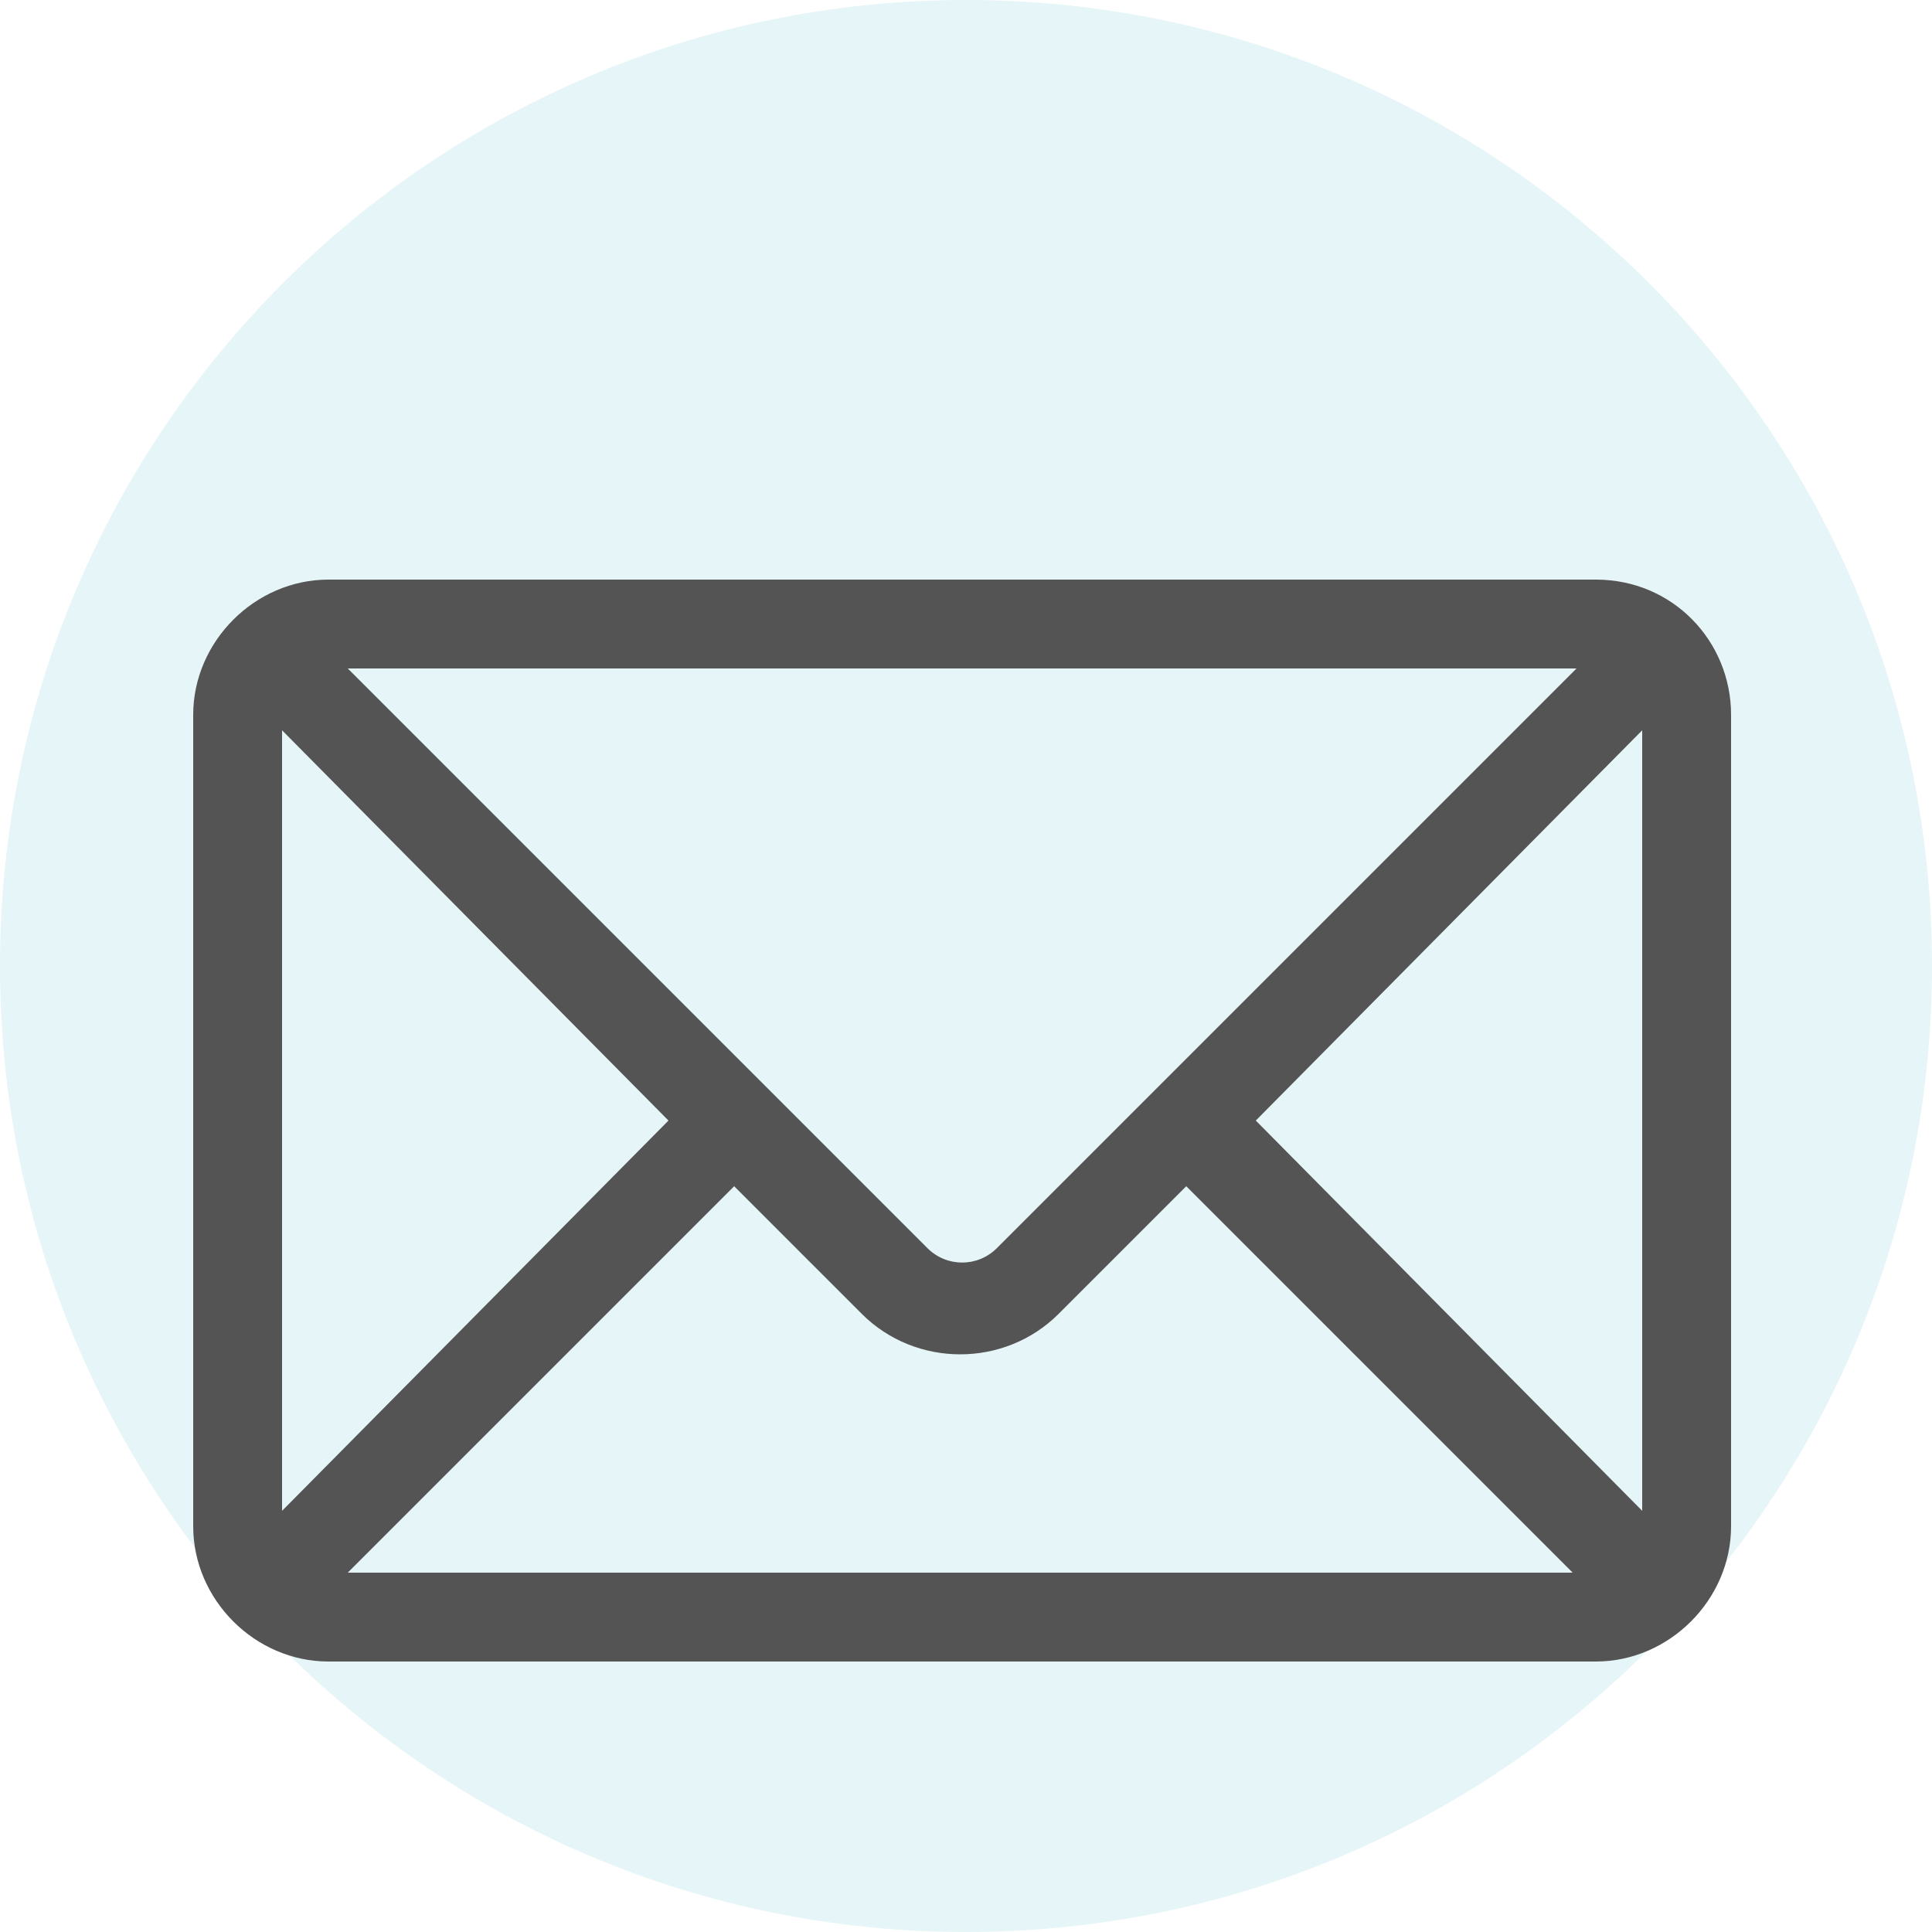
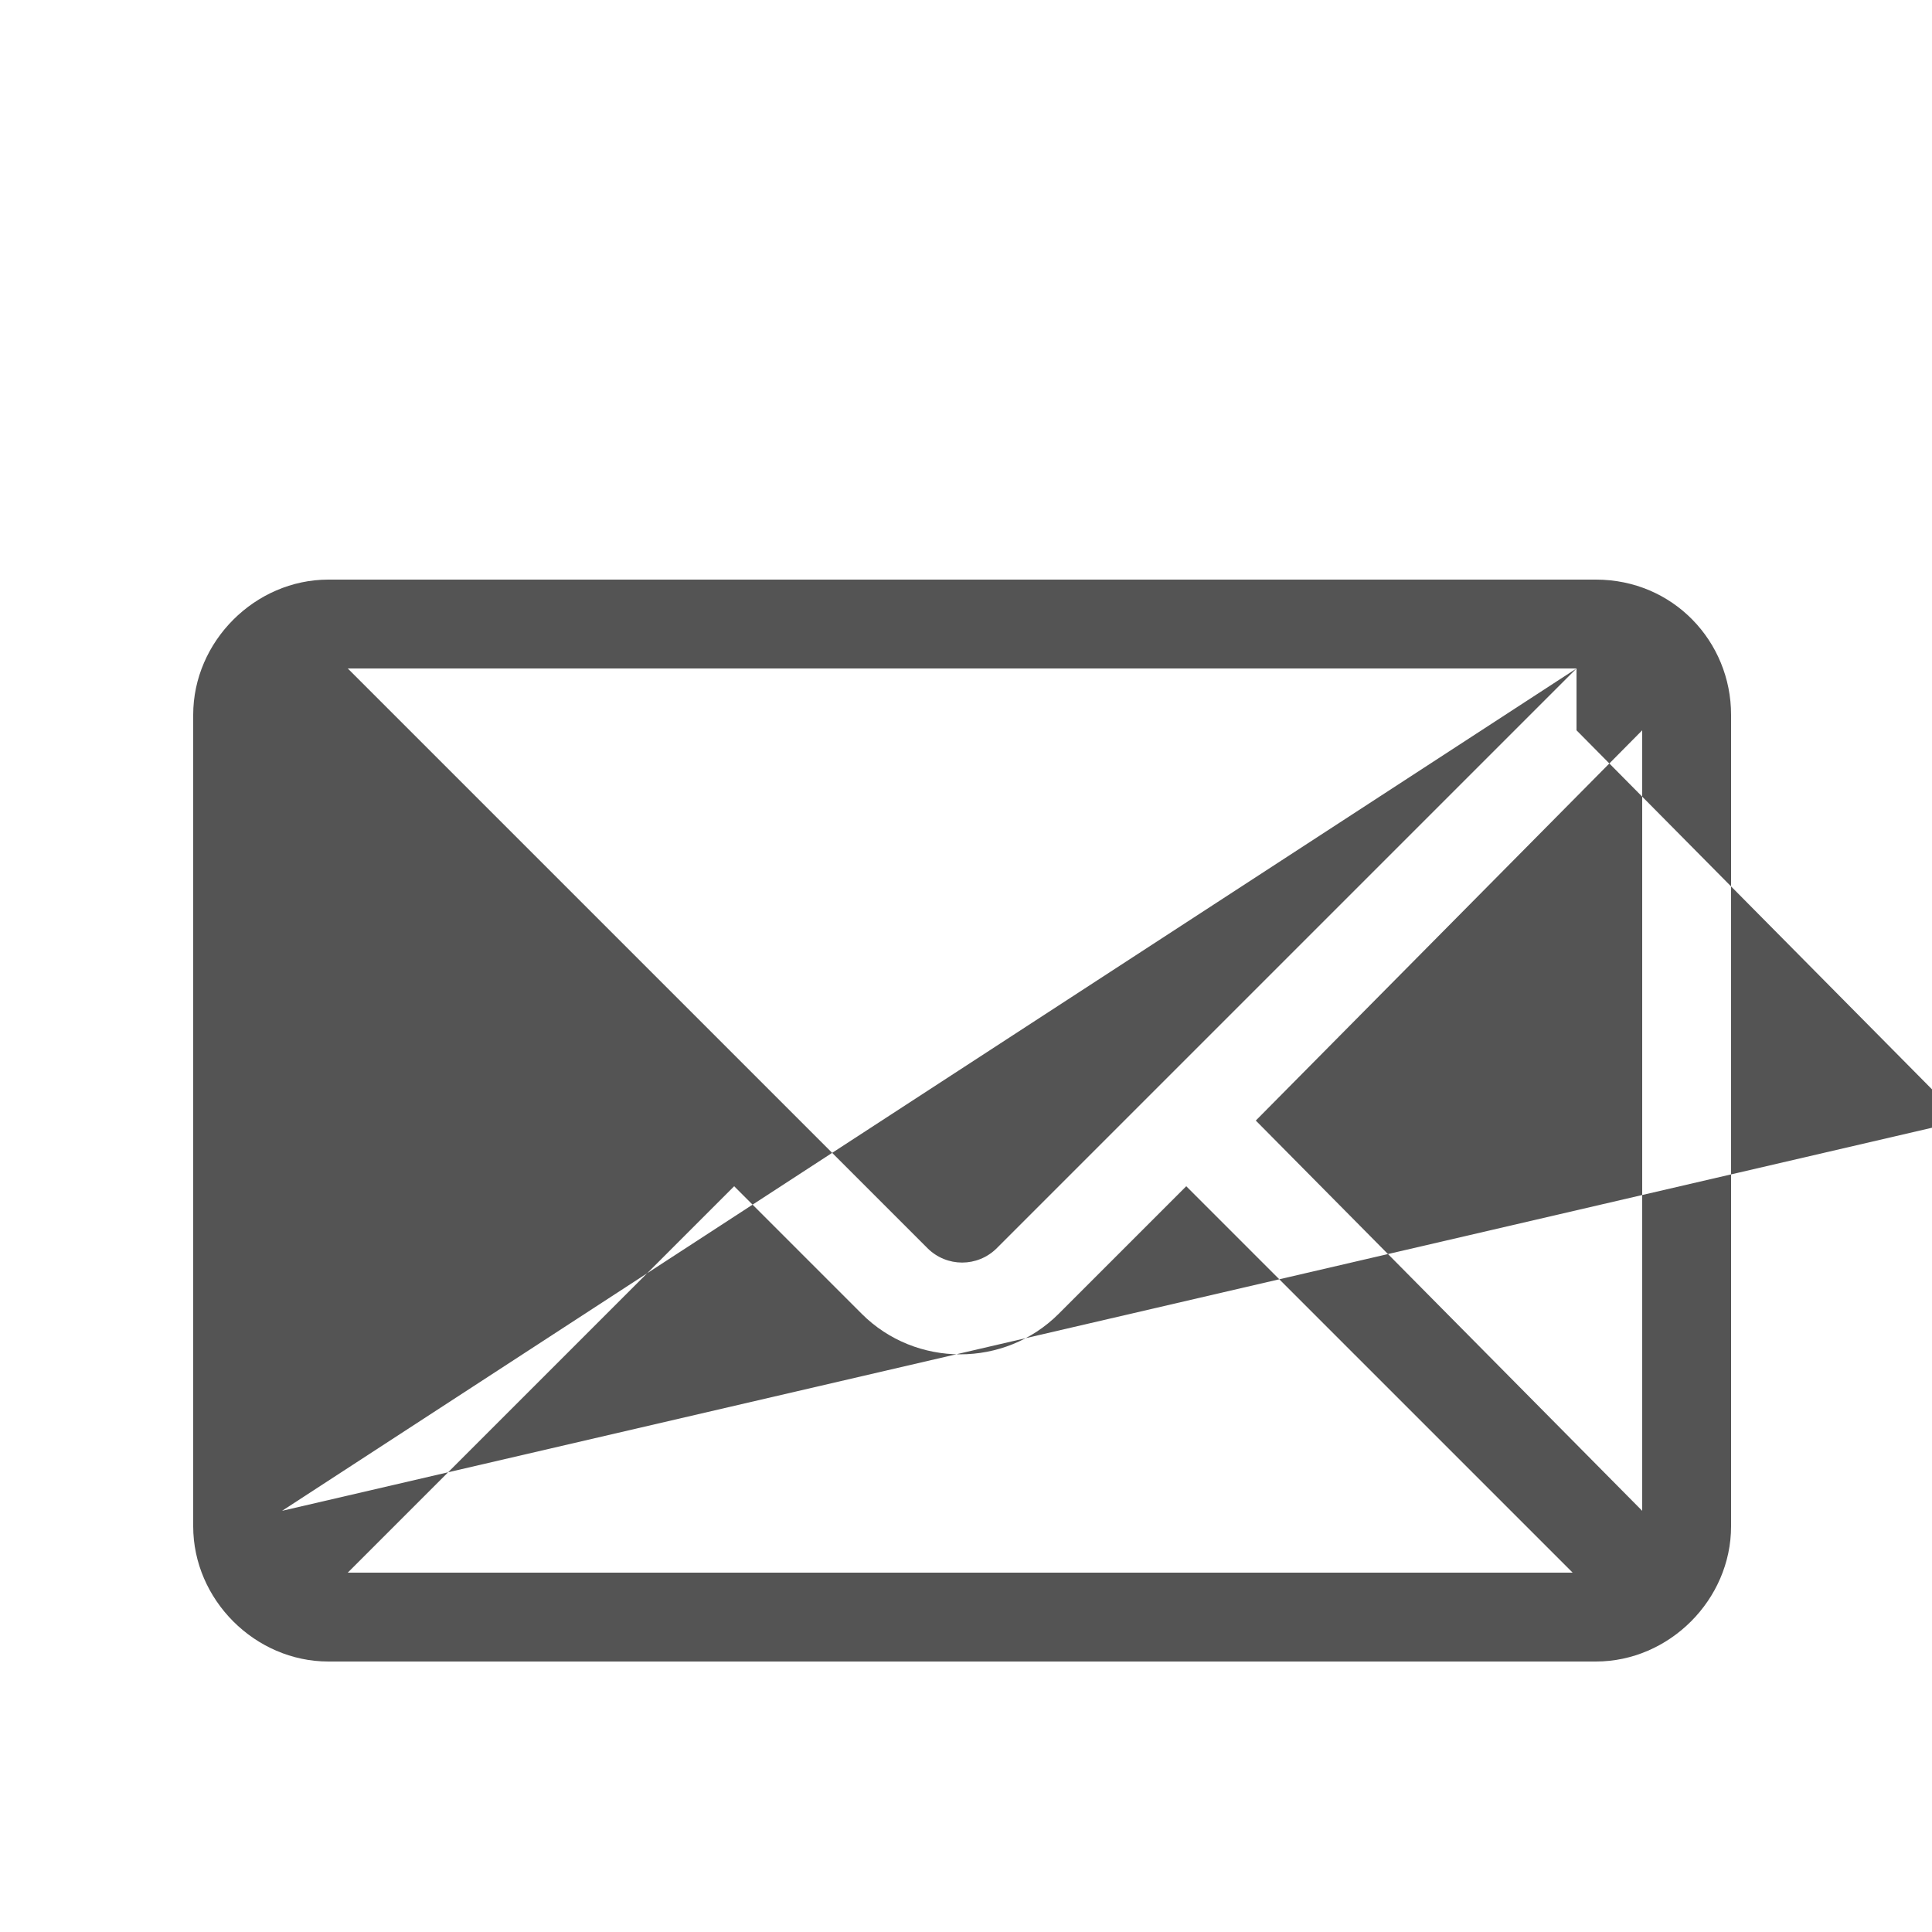
<svg xmlns="http://www.w3.org/2000/svg" version="1.1" id="Layer_1" x="0px" y="0px" viewBox="0 0 50 50" style="enable-background:new 0 0 50 50;" xml:space="preserve">
  <style type="text/css"> .st0{opacity:0.1;fill:#0097B2;} .st1{fill:#545454;} </style>
  <g id="Group_93834" transform="translate(-1160 -561)">
-     <path id="Rectangle_6268" class="st0" d="M1185,561L1185,561c13.8,0,25,11.2,25,25l0,0c0,13.8-11.2,25-25,25l0,0 c-13.8,0-25-11.2-25-25l0,0C1160,572.2,1171.2,561,1185,561z" />
    <g id="Group_93807" transform="translate(1165 500)">
-       <path id="Path_3179" class="st1" d="M36.3,76H3.5C1.6,76,0,77.6,0,79.5v21c0,1.9,1.6,3.5,3.5,3.5h32.8c1.9,0,3.5-1.6,3.5-3.5v-21 C39.8,77.6,38.3,76,36.3,76z M35.8,78.3l-15,15c-0.5,0.5-1.3,0.5-1.8,0l-15-15H35.8z M2.3,100.1V79.9l10,10.1L2.3,100.1z M4,101.7 l10-10l3.3,3.3c1.4,1.4,3.7,1.4,5.1,0l3.3-3.3l10,10L4,101.7z M37.5,100.1L27.5,90l10-10.1L37.5,100.1z" />
+       <path id="Path_3179" class="st1" d="M36.3,76H3.5C1.6,76,0,77.6,0,79.5v21c0,1.9,1.6,3.5,3.5,3.5h32.8c1.9,0,3.5-1.6,3.5-3.5v-21 C39.8,77.6,38.3,76,36.3,76z M35.8,78.3l-15,15c-0.5,0.5-1.3,0.5-1.8,0l-15-15H35.8z V79.9l10,10.1L2.3,100.1z M4,101.7 l10-10l3.3,3.3c1.4,1.4,3.7,1.4,5.1,0l3.3-3.3l10,10L4,101.7z M37.5,100.1L27.5,90l10-10.1L37.5,100.1z" />
    </g>
  </g>
</svg>